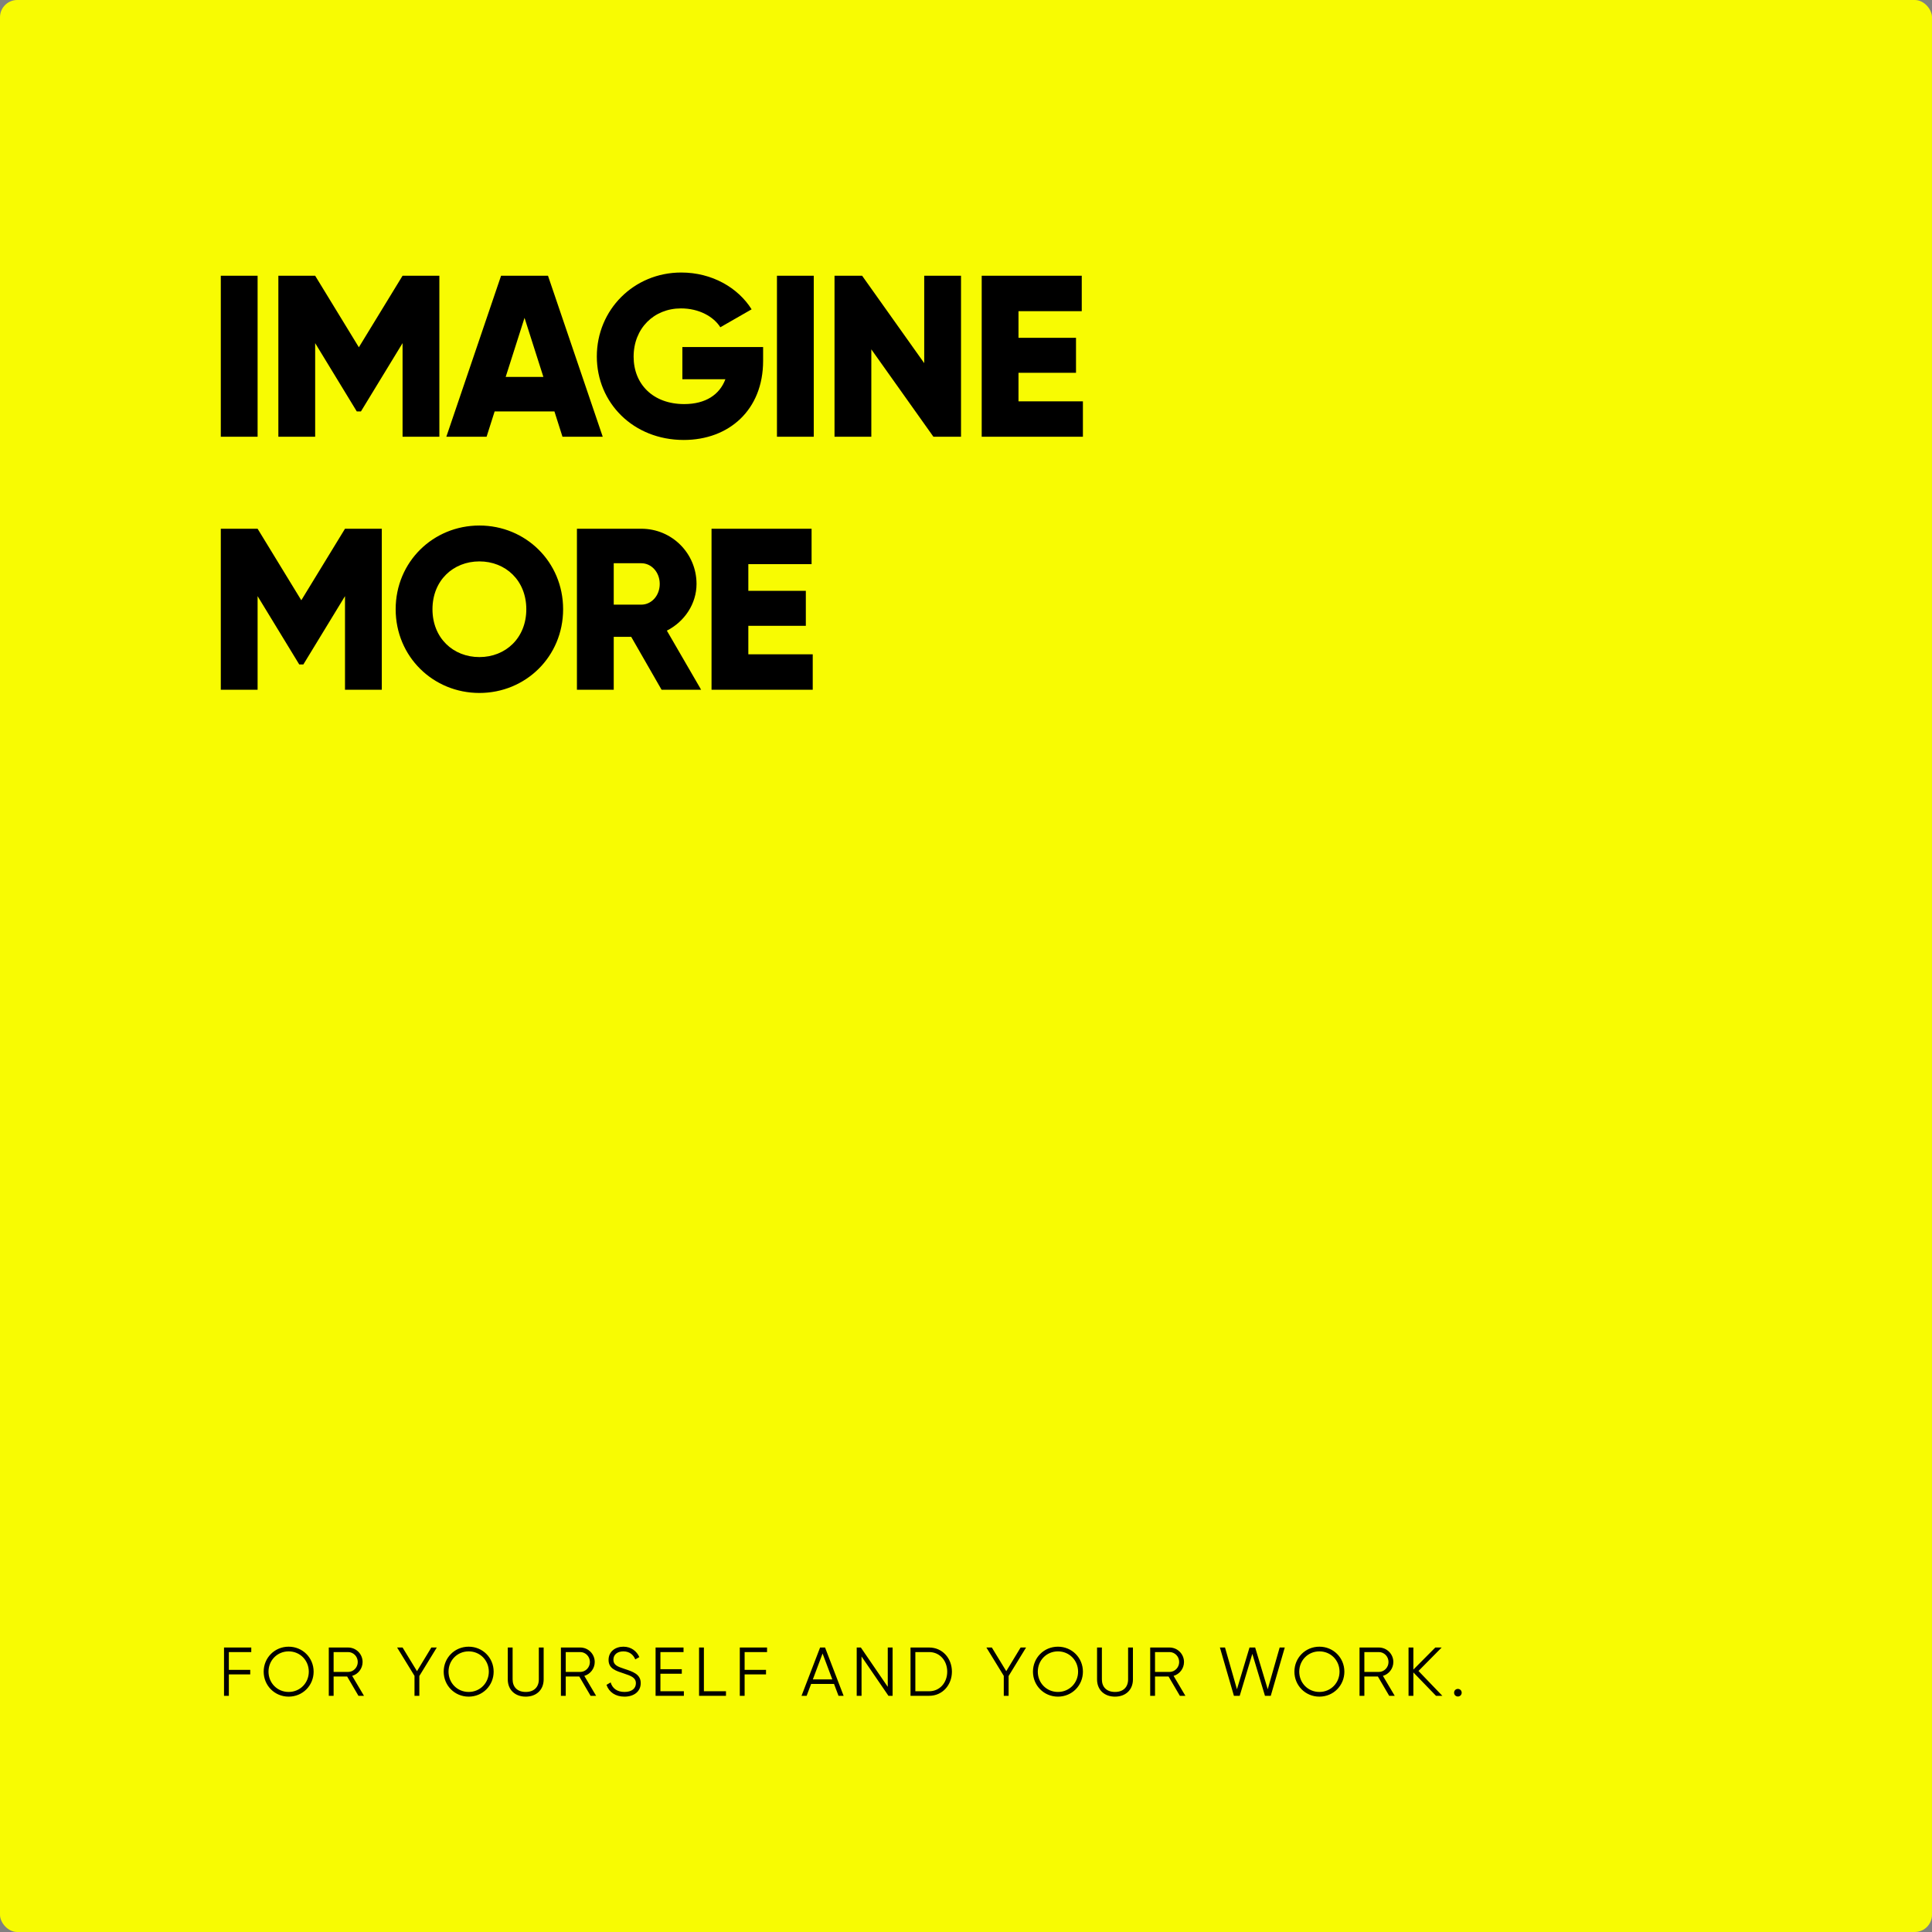
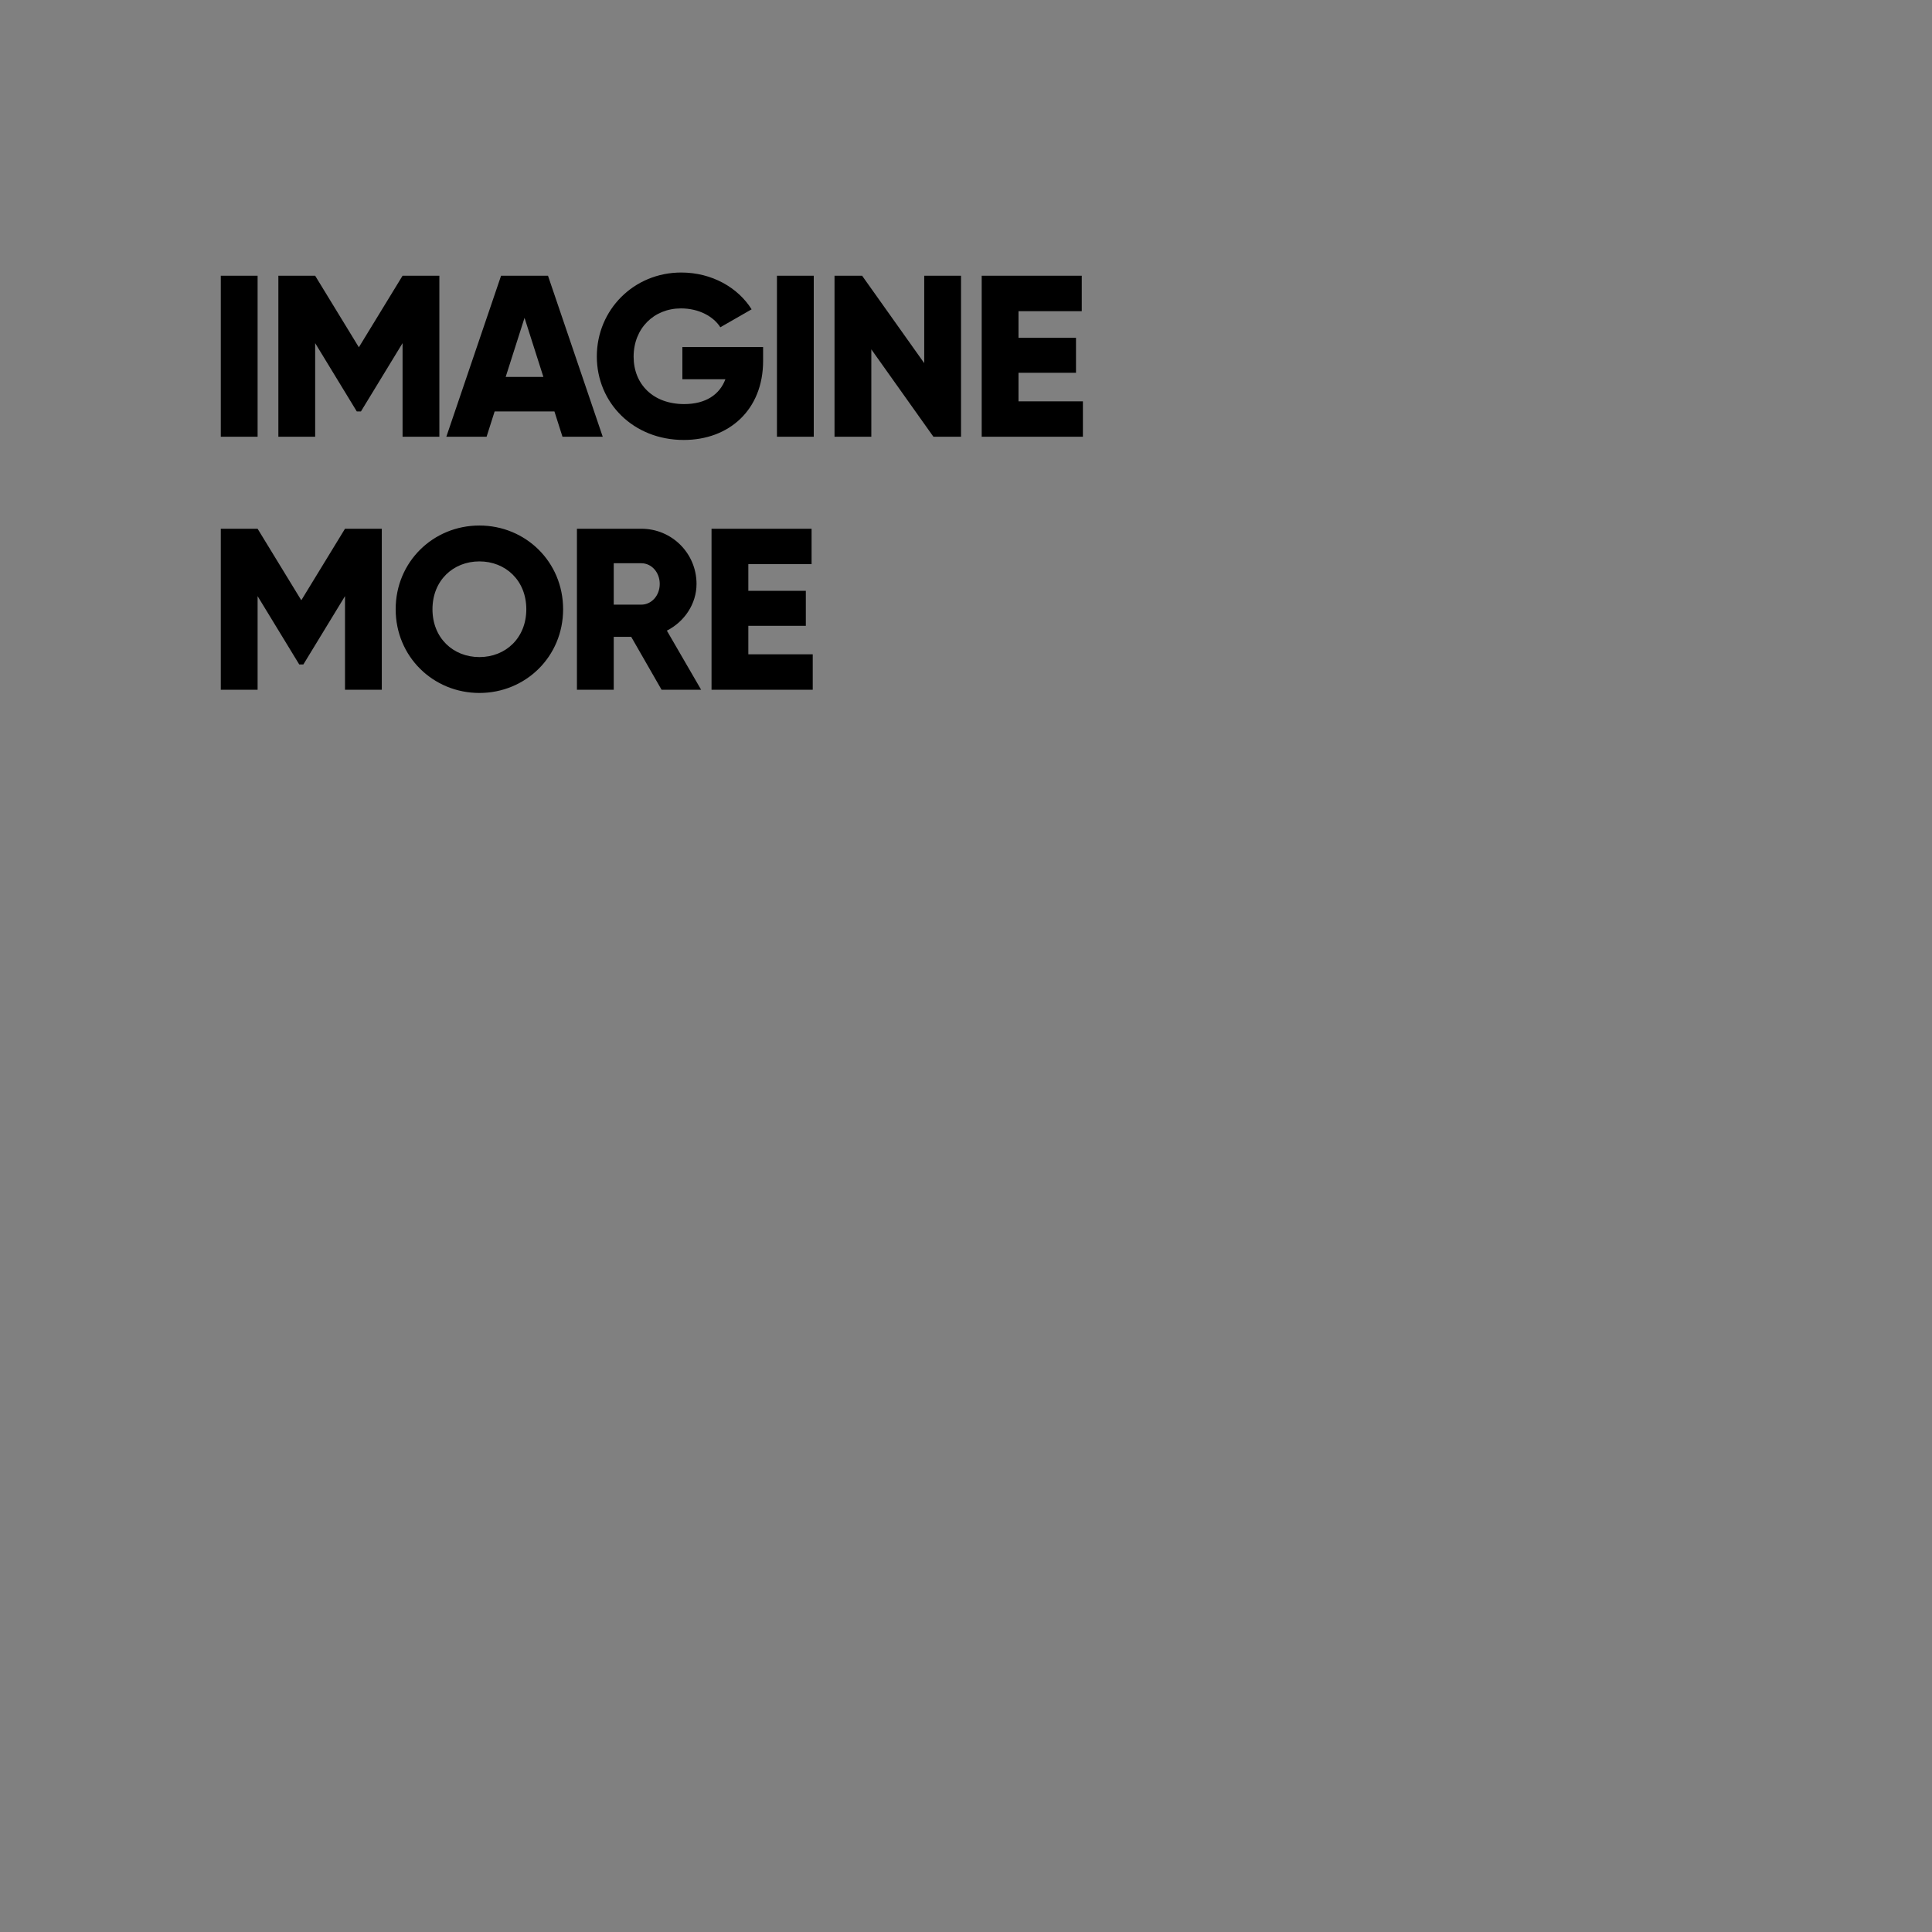
<svg xmlns="http://www.w3.org/2000/svg" width="336" height="336" viewBox="0 0 336 336" fill="none">
  <rect x="0" y="0" width="336" height="336" fill="#808080" stroke="none" />
-   <rect width="336" height="336" rx="3" fill="#F8FB02" />
  <path d="M38.4 47.955V75.955H44.8V47.955H38.4ZM76.411 47.955H70.011L62.411 60.395L54.811 47.955H48.411V75.955H54.811V59.675L62.051 71.555H62.771L70.011 59.675V75.955H76.411V47.955ZM97.823 75.955H104.823L95.303 47.955H87.143L77.623 75.955H84.623L86.023 71.555H96.423L97.823 75.955ZM87.943 65.555L91.223 55.275L94.503 65.555H87.943ZM132.715 60.355H118.675V65.955H126.155C125.155 68.635 122.715 70.275 118.995 70.275C113.555 70.275 110.195 66.795 110.195 62.035C110.195 57.115 113.715 53.635 118.435 53.635C121.595 53.635 124.115 55.075 125.275 56.915L130.715 53.795C128.355 50.035 123.835 47.395 118.475 47.395C110.235 47.395 103.795 53.875 103.795 61.995C103.795 70.035 110.115 76.515 118.915 76.515C126.755 76.515 132.715 71.315 132.715 62.755V60.355ZM135.123 47.955V75.955H141.523V47.955H135.123ZM160.734 47.955V63.155L149.934 47.955H145.134V75.955H151.534V60.755L162.334 75.955H167.134V47.955H160.734ZM177.131 69.795V64.835H187.131V58.755H177.131V54.115H188.131V47.955H170.731V75.955H188.331V69.795H177.131ZM66.4 91.955H60L52.4 104.395L44.8 91.955H38.4V119.955H44.8V103.675L52.04 115.555H52.76L60 103.675V119.955H66.4V91.955ZM83.373 120.515C91.412 120.515 97.933 114.195 97.933 105.955C97.933 97.715 91.412 91.395 83.373 91.395C75.332 91.395 68.812 97.715 68.812 105.955C68.812 114.195 75.332 120.515 83.373 120.515ZM83.373 114.275C78.812 114.275 75.213 110.955 75.213 105.955C75.213 100.955 78.812 97.635 83.373 97.635C87.933 97.635 91.532 100.955 91.532 105.955C91.532 110.955 87.933 114.275 83.373 114.275ZM115.056 119.955H121.936L115.976 109.675C119.056 108.115 121.136 104.995 121.136 101.555C121.136 96.235 116.856 91.955 111.536 91.955H100.336V119.955H106.736V110.755H109.776L115.056 119.955ZM106.736 97.955H111.536C113.296 97.955 114.736 99.515 114.736 101.555C114.736 103.595 113.296 105.155 111.536 105.155H106.736V97.955ZM130.145 113.795V108.835H140.145V102.755H130.145V98.115H141.145V91.955H123.745V119.955H141.345V113.795H130.145Z" fill="black" />
-   <path d="M43.7 287.316V286.524H38.96V294.924H39.8V291.204H43.52V290.412H39.8V287.316H43.7ZM50.2 295.068C52.648 295.068 54.544 293.124 54.544 290.724C54.544 288.324 52.648 286.38 50.2 286.38C47.752 286.38 45.856 288.324 45.856 290.724C45.856 293.124 47.752 295.068 50.2 295.068ZM50.2 294.252C48.208 294.252 46.696 292.68 46.696 290.724C46.696 288.768 48.208 287.196 50.2 287.196C52.192 287.196 53.704 288.768 53.704 290.724C53.704 292.68 52.192 294.252 50.2 294.252ZM62.34 294.924H63.3L61.248 291.456C62.292 291.156 63.06 290.184 63.06 289.044C63.06 287.652 61.932 286.524 60.54 286.524H57.18V294.924H58.02V291.564H60.372L62.34 294.924ZM58.02 287.316H60.54C61.464 287.316 62.22 288.084 62.22 289.044C62.22 289.992 61.464 290.772 60.54 290.772H58.02V287.316ZM75.965 286.524H75.016L72.52 290.64L70.013 286.524H69.064L72.088 291.456V294.924H72.928V291.48L75.965 286.524ZM81.508 295.068C83.956 295.068 85.852 293.124 85.852 290.724C85.852 288.324 83.956 286.38 81.508 286.38C79.06 286.38 77.164 288.324 77.164 290.724C77.164 293.124 79.06 295.068 81.508 295.068ZM81.508 294.252C79.516 294.252 78.004 292.68 78.004 290.724C78.004 288.768 79.516 287.196 81.508 287.196C83.5 287.196 85.012 288.768 85.012 290.724C85.012 292.68 83.5 294.252 81.508 294.252ZM91.43 295.068C93.266 295.068 94.549 293.904 94.549 292.068V286.524H93.71V292.068C93.71 293.4 92.882 294.252 91.43 294.252C89.978 294.252 89.15 293.4 89.15 292.068V286.524H88.309V292.068C88.309 293.904 89.594 295.068 91.43 295.068ZM102.711 294.924H103.671L101.619 291.456C102.663 291.156 103.431 290.184 103.431 289.044C103.431 287.652 102.303 286.524 100.911 286.524H97.551V294.924H98.391V291.564H100.743L102.711 294.924ZM98.391 287.316H100.911C101.835 287.316 102.591 288.084 102.591 289.044C102.591 289.992 101.835 290.772 100.911 290.772H98.391V287.316ZM108.598 295.068C110.278 295.068 111.43 294.156 111.43 292.716C111.43 291.156 110.062 290.724 108.538 290.22C107.398 289.848 106.678 289.56 106.678 288.648C106.678 287.724 107.41 287.196 108.418 287.196C109.522 287.196 110.17 287.832 110.482 288.588L111.19 288.192C110.758 287.196 109.798 286.38 108.418 286.38C107.026 286.38 105.838 287.208 105.838 288.684C105.838 290.232 107.158 290.592 108.526 291.048C109.762 291.456 110.59 291.768 110.59 292.74C110.59 293.64 109.882 294.252 108.61 294.252C107.29 294.252 106.498 293.604 106.198 292.596L105.478 293.016C105.91 294.288 107.05 295.068 108.598 295.068ZM114.854 294.132V291.084H118.574V290.292H114.854V287.316H118.874V286.524H114.014V294.924H118.934V294.132H114.854ZM122.417 294.132V286.524H121.577V294.924H126.257V294.132H122.417ZM133.4 287.316V286.524H128.66V294.924H129.5V291.204H133.22V290.412H129.5V287.316H133.4ZM145.828 294.924H146.716L143.488 286.524H142.624L139.396 294.924H140.284L141.064 292.86H145.048L145.828 294.924ZM141.364 292.068L143.056 287.568L144.748 292.068H141.364ZM154.394 286.524V293.364L149.714 286.524H148.994V294.924H149.834V288.084L154.514 294.924H155.234V286.524H154.394ZM161.591 286.524H158.351V294.924H161.591C163.907 294.924 165.551 293.04 165.551 290.724C165.551 288.408 163.907 286.524 161.591 286.524ZM161.591 294.132H159.191V287.316H161.591C163.463 287.316 164.735 288.84 164.735 290.724C164.735 292.608 163.463 294.132 161.591 294.132ZM178.447 286.524H177.499L175.003 290.64L172.495 286.524H171.547L174.571 291.456V294.924H175.411V291.48L178.447 286.524ZM183.99 295.068C186.438 295.068 188.334 293.124 188.334 290.724C188.334 288.324 186.438 286.38 183.99 286.38C181.542 286.38 179.646 288.324 179.646 290.724C179.646 293.124 181.542 295.068 183.99 295.068ZM183.99 294.252C181.998 294.252 180.486 292.68 180.486 290.724C180.486 288.768 181.998 287.196 183.99 287.196C185.982 287.196 187.494 288.768 187.494 290.724C187.494 292.68 185.982 294.252 183.99 294.252ZM193.912 295.068C195.748 295.068 197.032 293.904 197.032 292.068V286.524H196.192V292.068C196.192 293.4 195.364 294.252 193.912 294.252C192.46 294.252 191.632 293.4 191.632 292.068V286.524H190.792V292.068C190.792 293.904 192.076 295.068 193.912 295.068ZM205.194 294.924H206.154L204.102 291.456C205.146 291.156 205.914 290.184 205.914 289.044C205.914 287.652 204.786 286.524 203.394 286.524H200.034V294.924H200.874V291.564H203.226L205.194 294.924ZM200.874 287.316H203.394C204.318 287.316 205.074 288.084 205.074 289.044C205.074 289.992 204.318 290.772 203.394 290.772H200.874V287.316ZM214.594 294.924H215.602L217.798 287.628L219.994 294.924H221.002L223.438 286.524H222.55L220.474 293.784L218.29 286.524H217.306L215.122 293.784L213.046 286.524H212.158L214.594 294.924ZM229.459 295.068C231.907 295.068 233.803 293.124 233.803 290.724C233.803 288.324 231.907 286.38 229.459 286.38C227.011 286.38 225.115 288.324 225.115 290.724C225.115 293.124 227.011 295.068 229.459 295.068ZM229.459 294.252C227.467 294.252 225.955 292.68 225.955 290.724C225.955 288.768 227.467 287.196 229.459 287.196C231.451 287.196 232.963 288.768 232.963 290.724C232.963 292.68 231.451 294.252 229.459 294.252ZM241.6 294.924H242.56L240.508 291.456C241.552 291.156 242.32 290.184 242.32 289.044C242.32 287.652 241.192 286.524 239.8 286.524H236.44V294.924H237.28V291.564H239.632L241.6 294.924ZM237.28 287.316H239.8C240.724 287.316 241.48 288.084 241.48 289.044C241.48 289.992 240.724 290.772 239.8 290.772H237.28V287.316ZM250.844 294.924L246.692 290.604L250.724 286.524H249.62L245.804 290.364V286.524H244.964V294.924H245.804V290.856L249.74 294.924H250.844ZM253.545 295.044C253.917 295.044 254.205 294.756 254.205 294.384C254.205 294.012 253.917 293.724 253.545 293.724C253.173 293.724 252.885 294.012 252.885 294.384C252.885 294.756 253.173 295.044 253.545 295.044Z" fill="black" />
</svg>